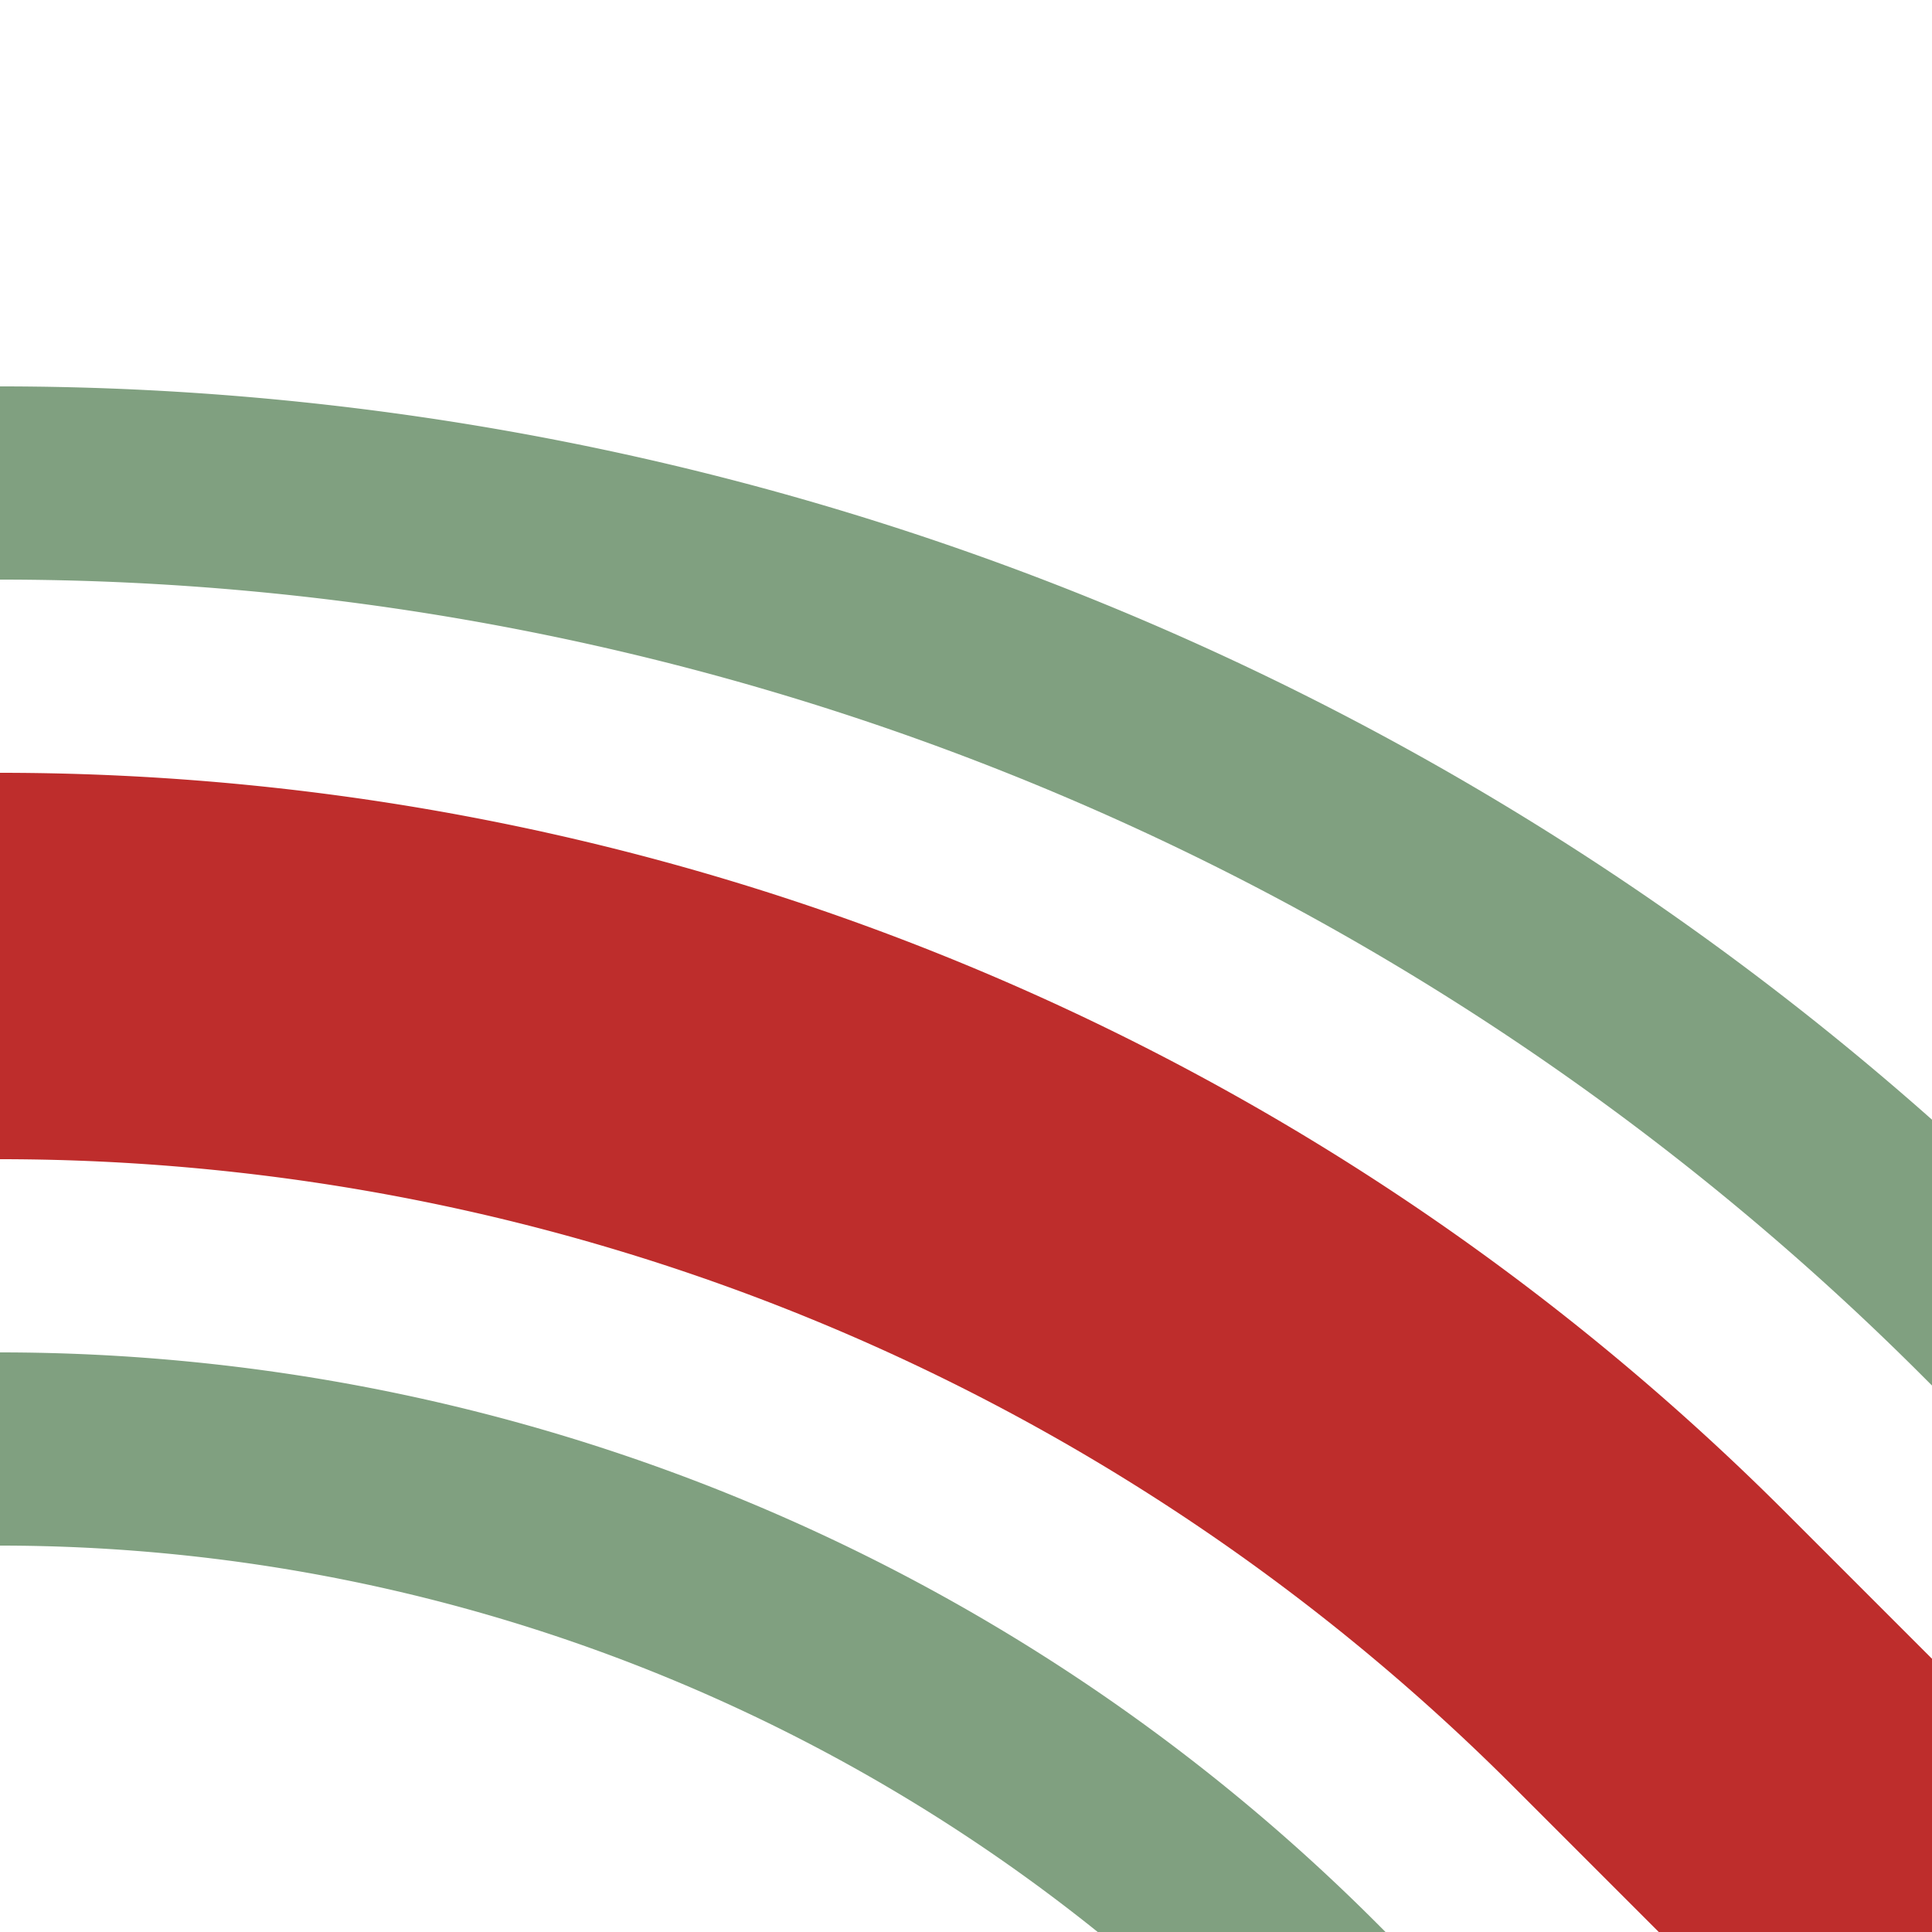
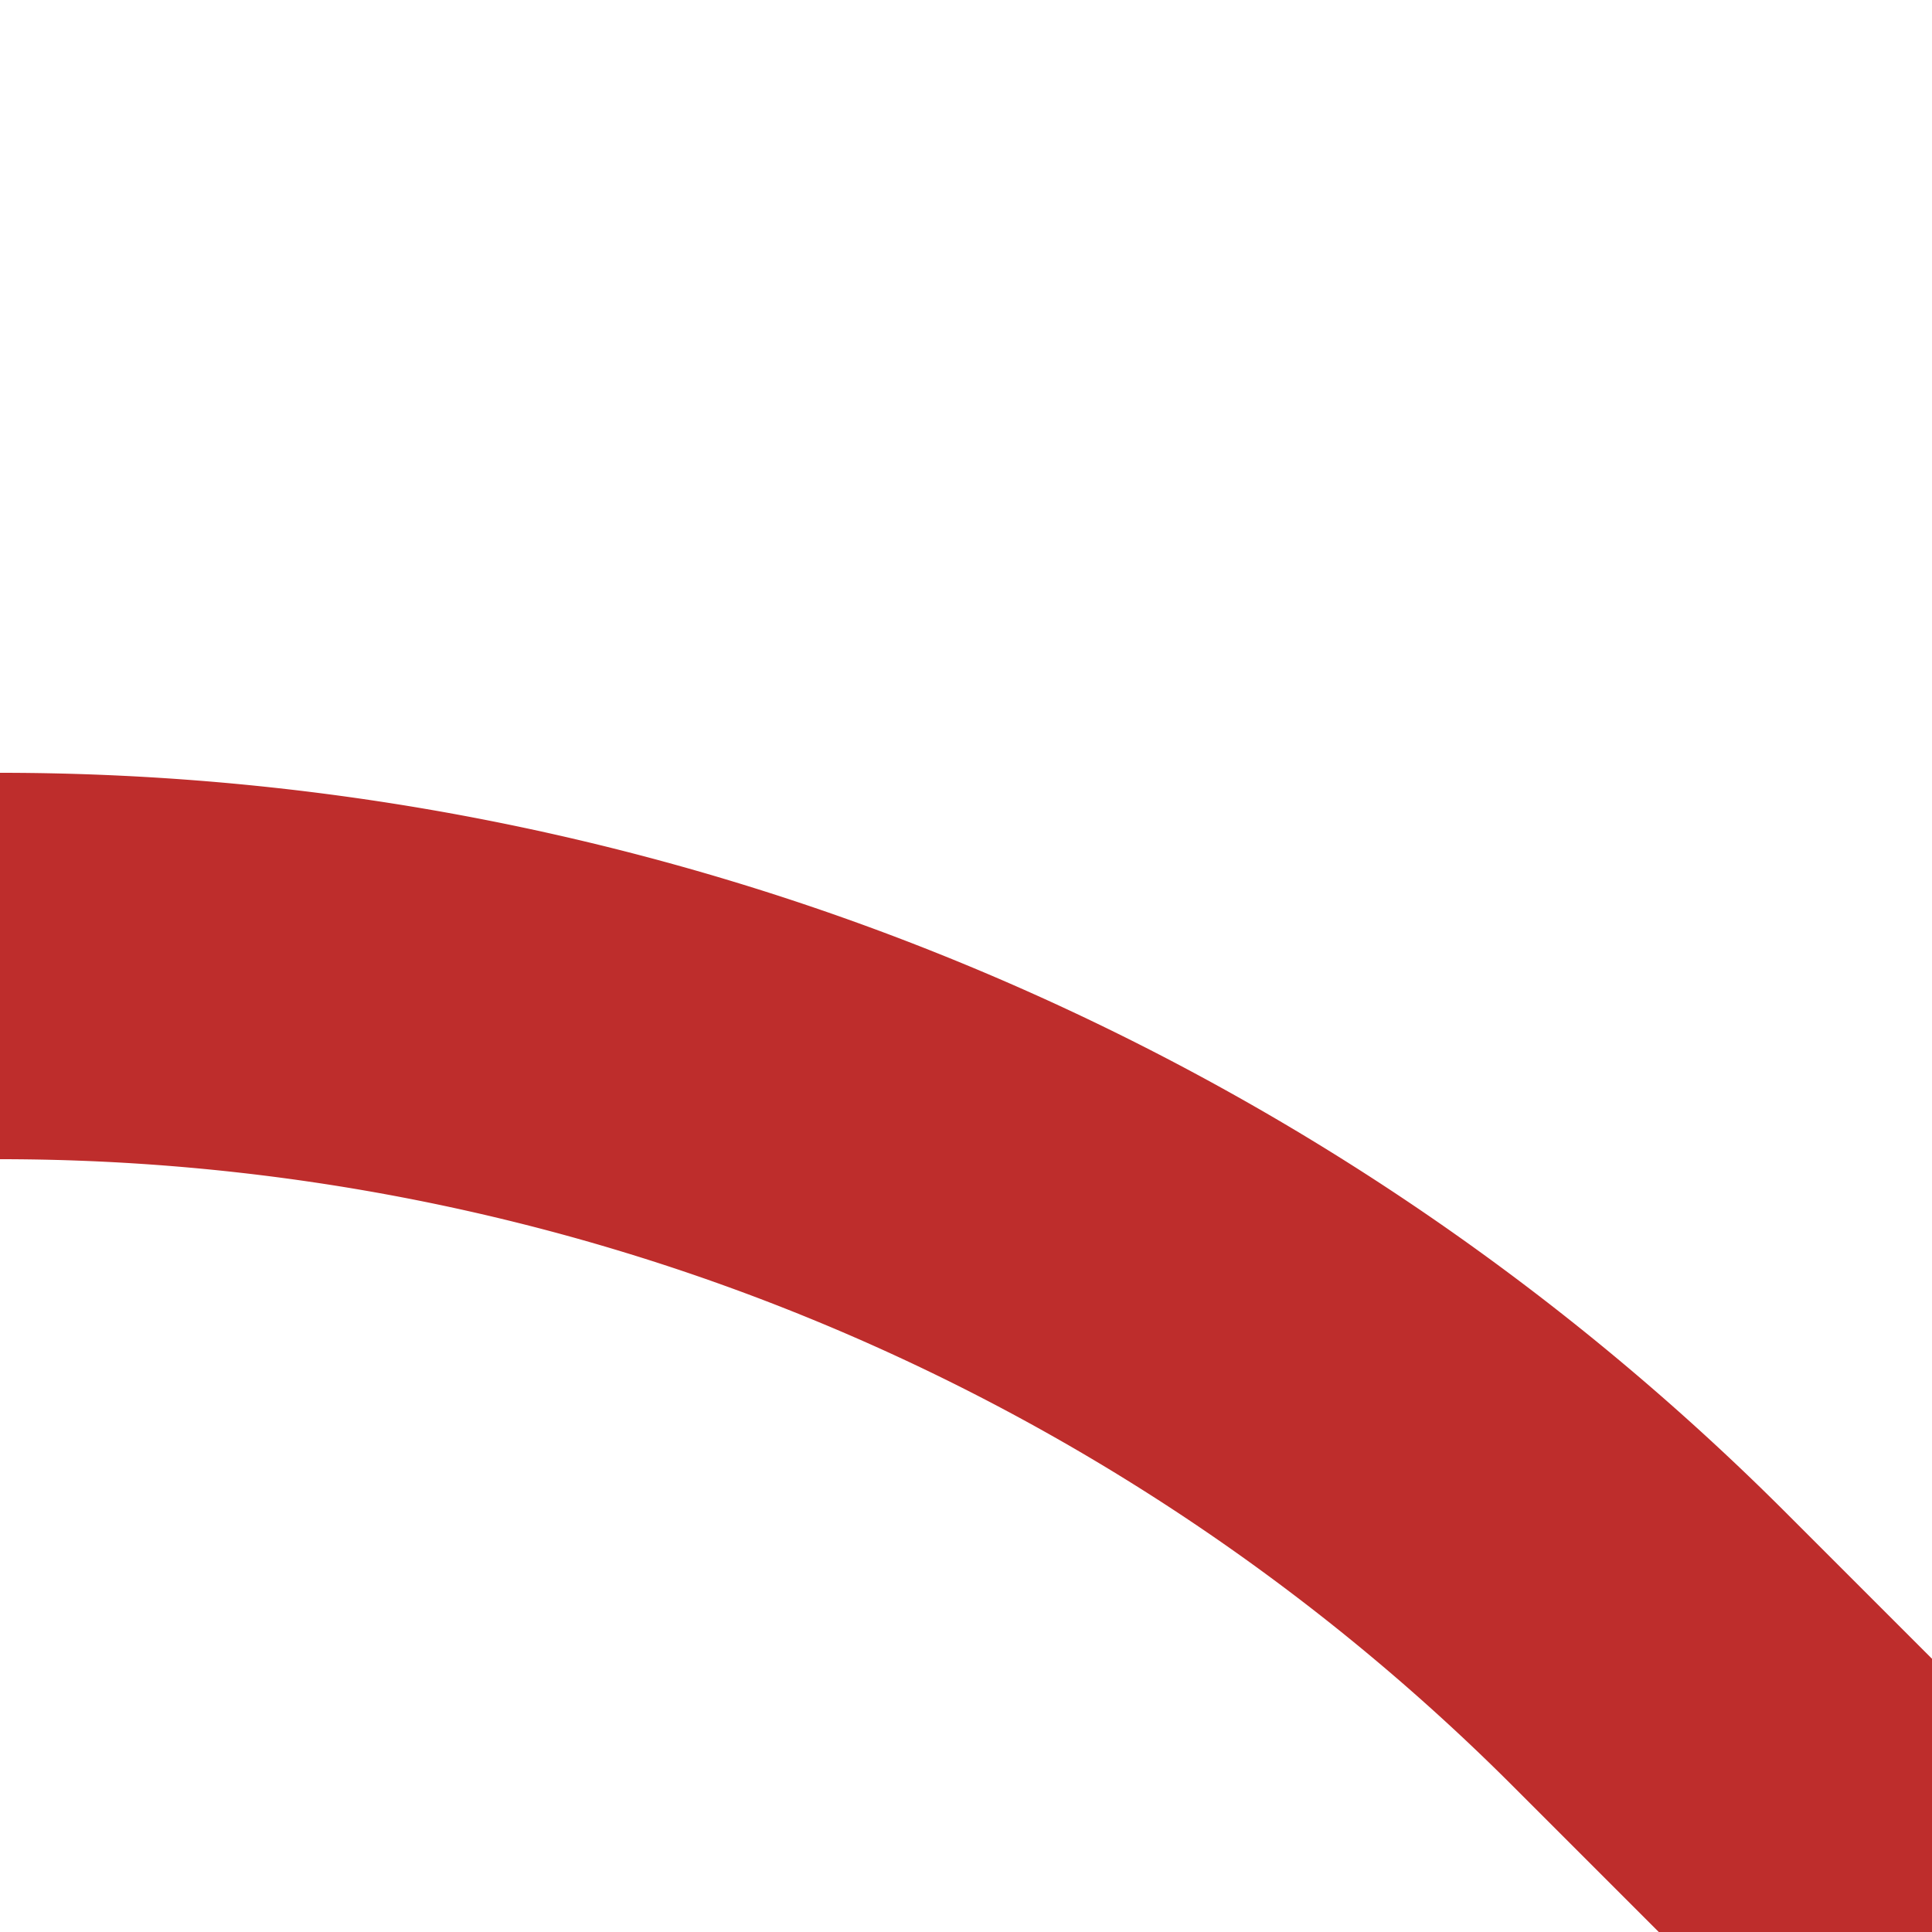
<svg xmlns="http://www.w3.org/2000/svg" width="500" height="500">
  <title>hSTR2+r</title>
  <g fill="none">
-     <path stroke="#80A080" d="m 590.17,413.39 -75,-75 A 728.55,728.55 0 0 0 0,125 m 413.39,465.17 -75,-75 A 478.55,478.55 0 0 0 0,375" stroke-width="50" />
    <path stroke="#BE2D2C" d="M 500,500 426.78,426.78 A 603.55,603.55 0 0 0 0,250" stroke-width="100" />
  </g>
</svg>